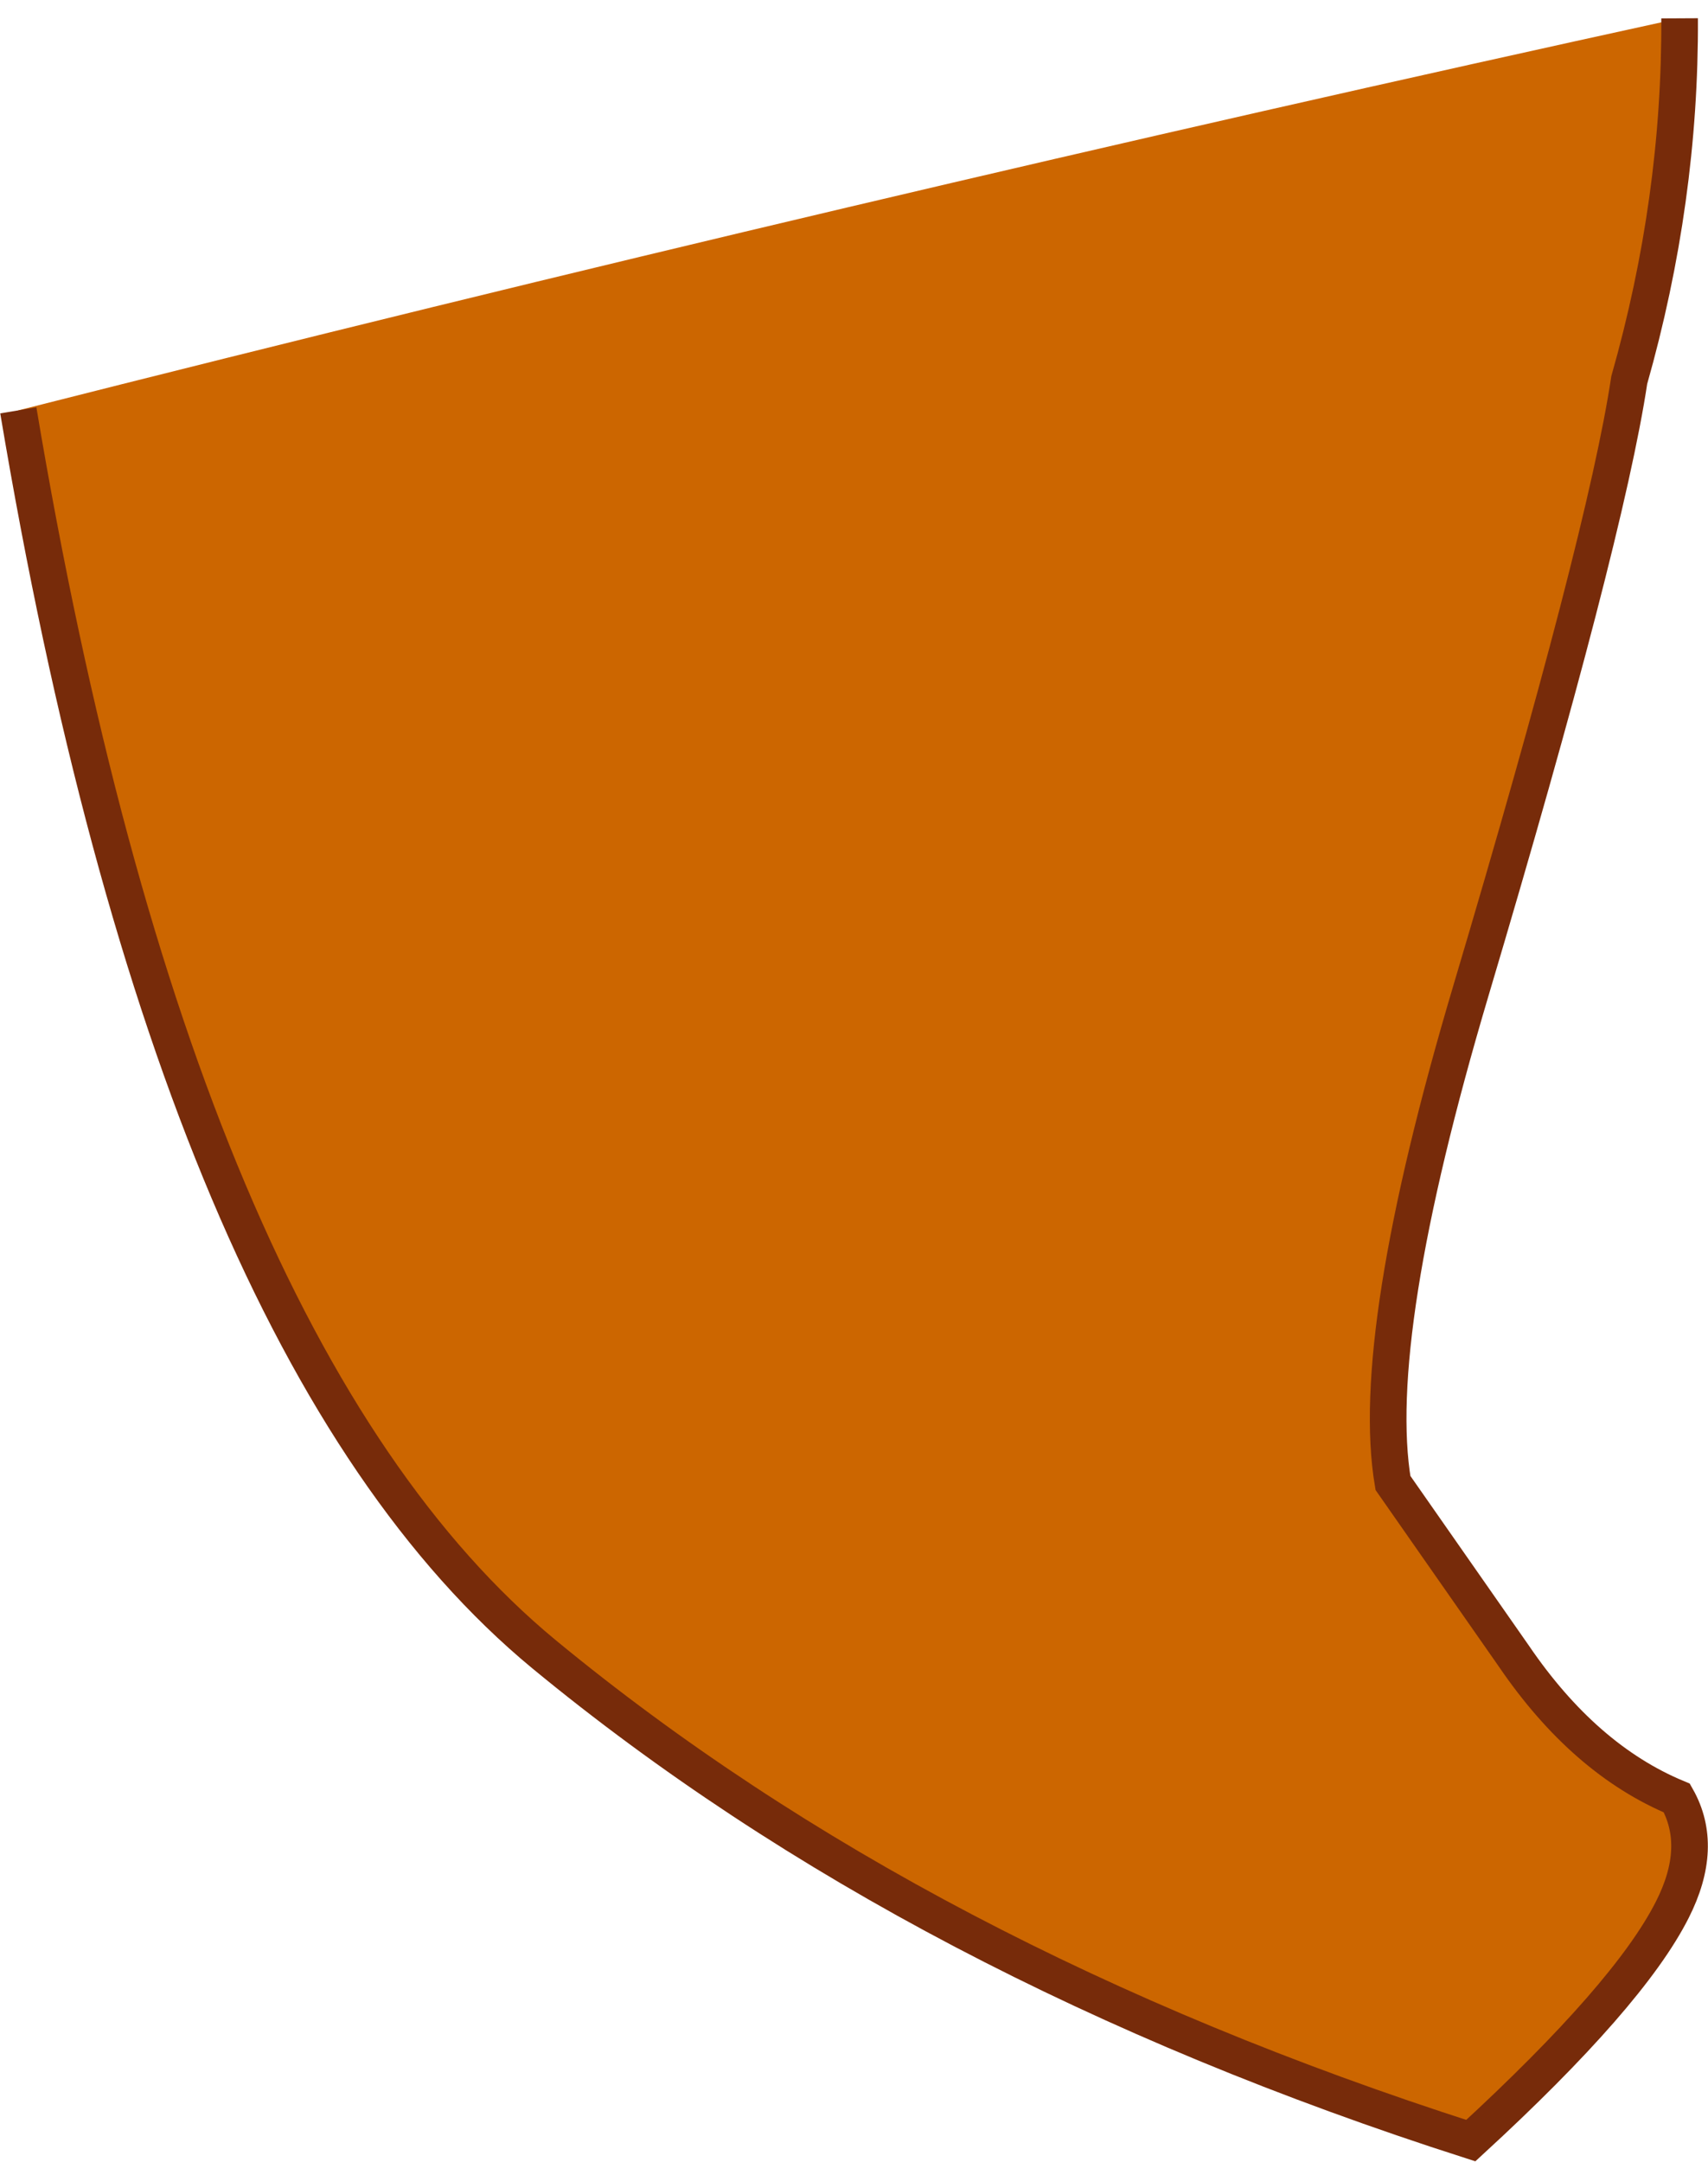
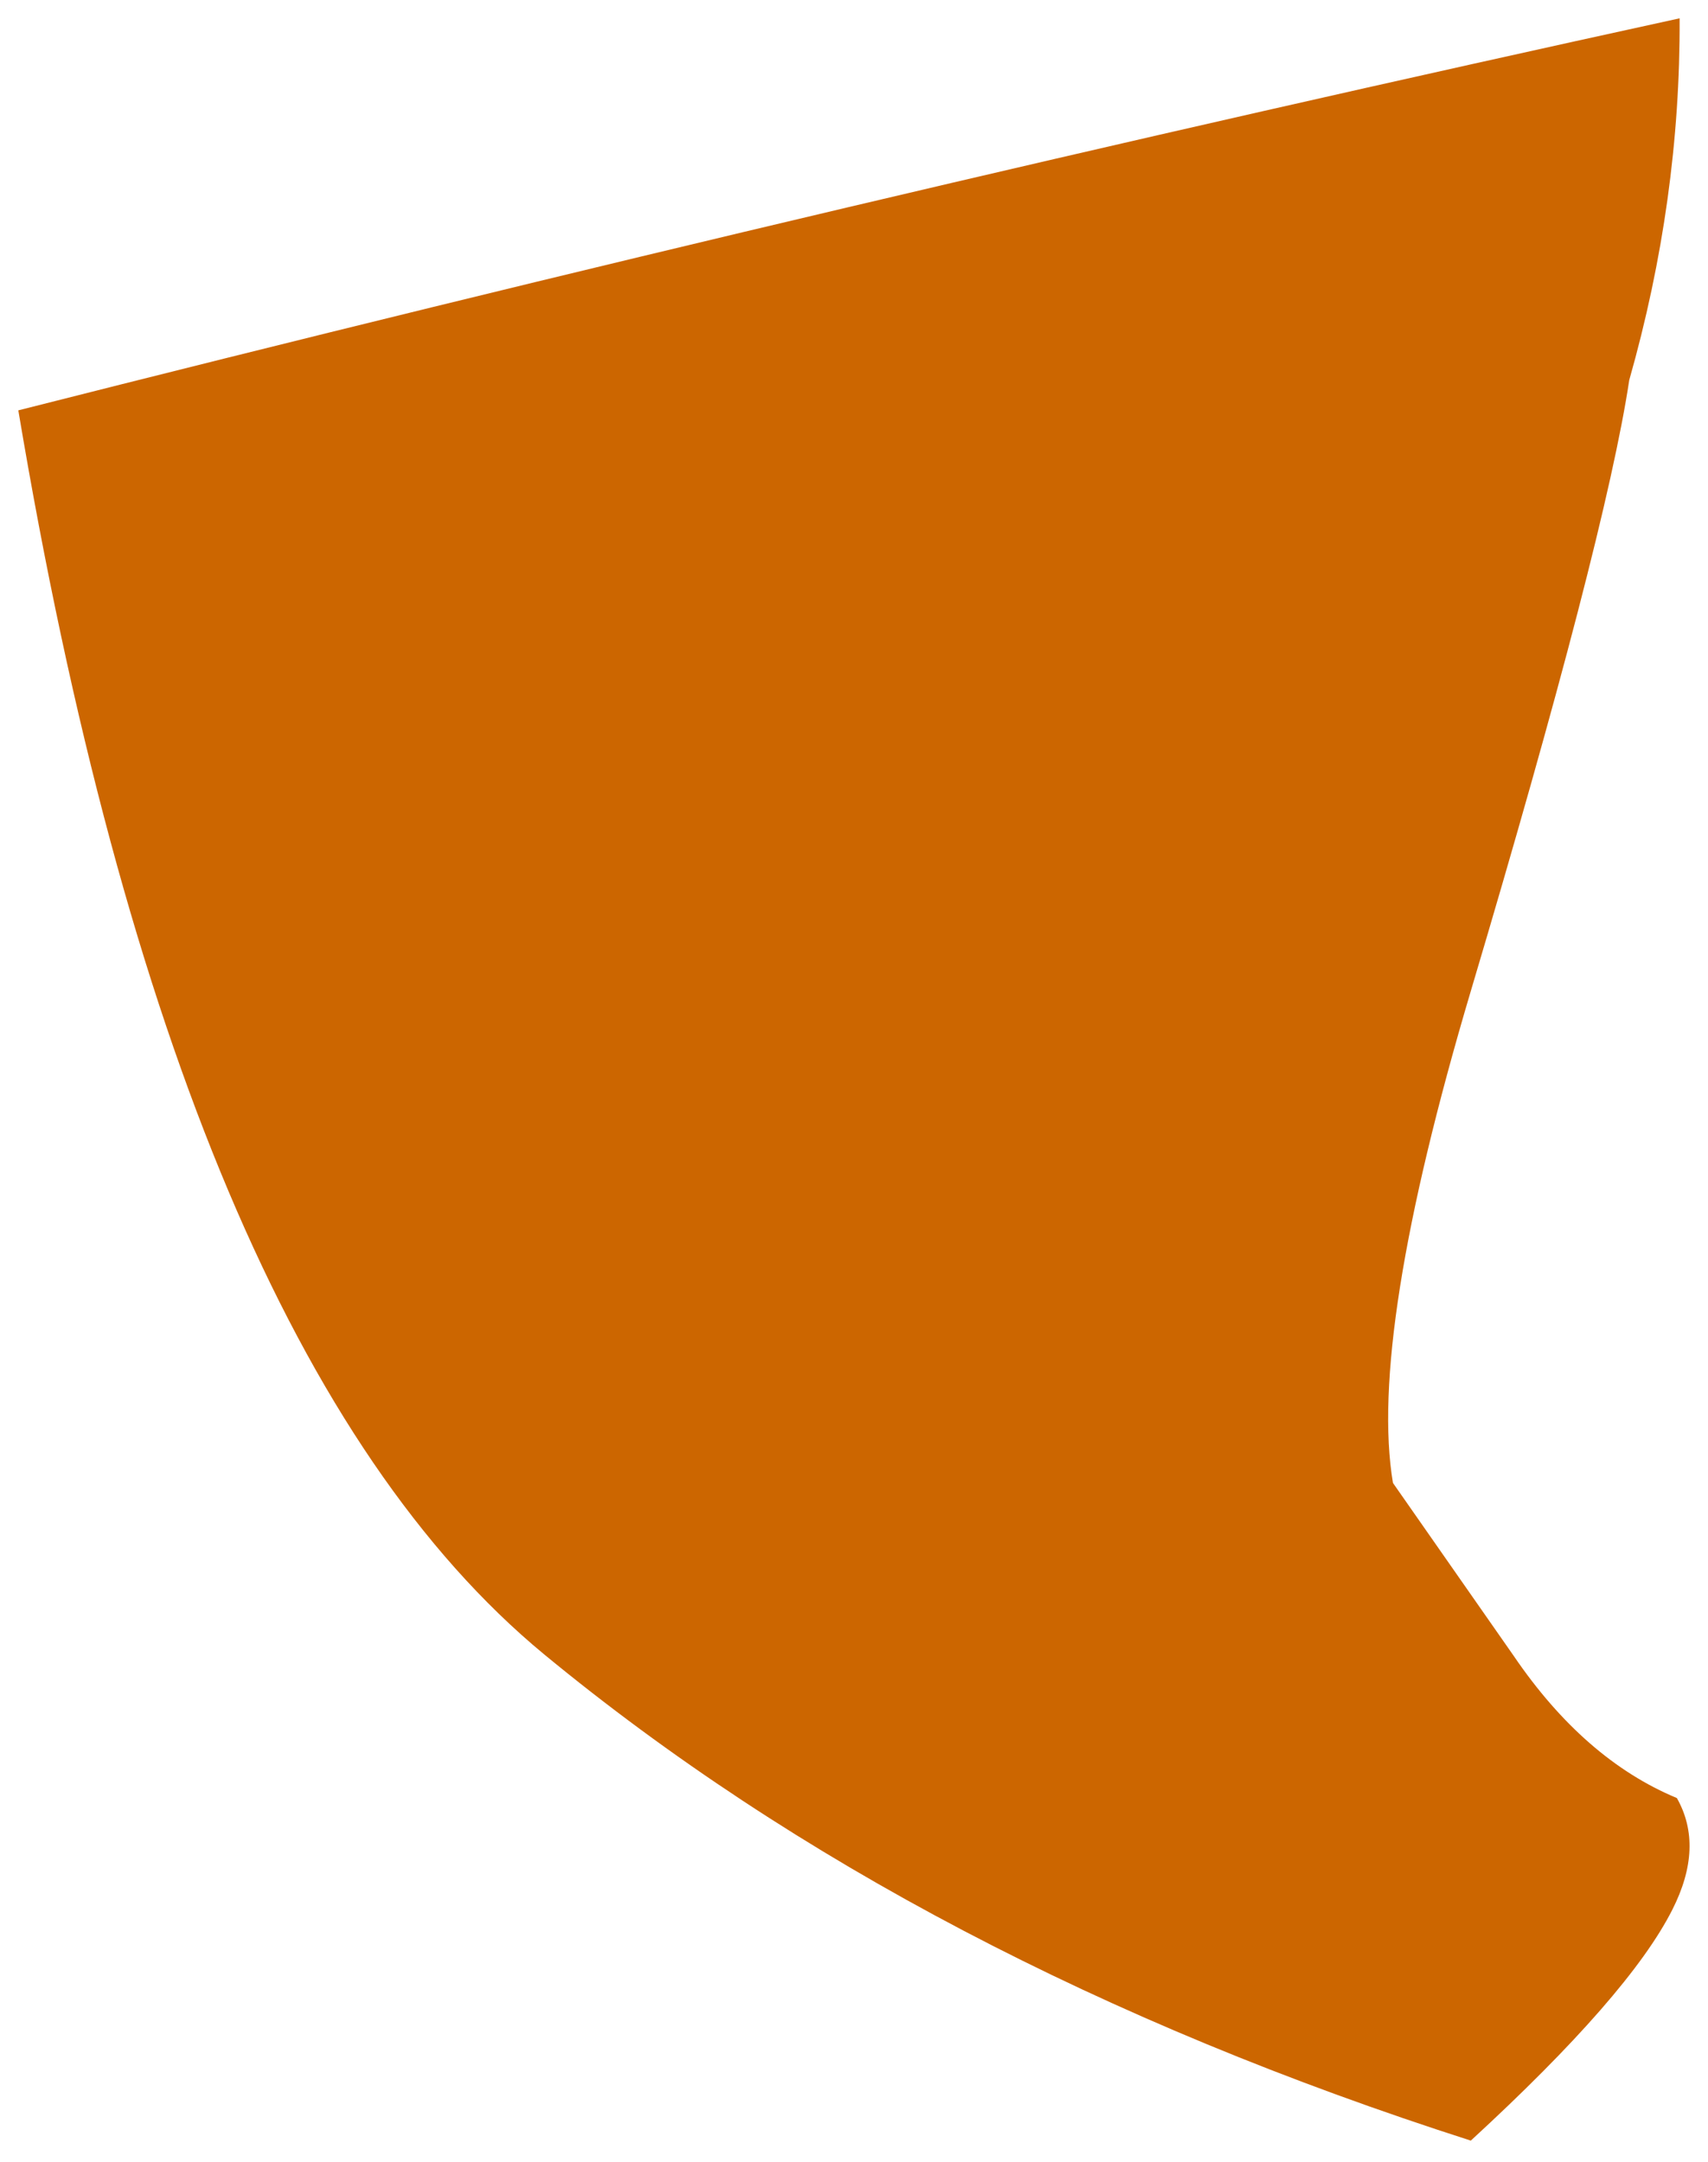
<svg xmlns="http://www.w3.org/2000/svg" height="118.0px" width="93.25px">
  <g transform="matrix(1.0, 0.0, 0.0, 1.0, 65.15, 39.15)">
    <path d="M26.55 -38.15 Q26.6 -28.25 23.8 -18.4 22.5 -9.75 15.15 14.95 9.55 33.8 10.9 41.8 L17.5 51.25 Q21.35 56.9 26.4 59.0 27.9 61.65 26.15 65.1 23.8 69.75 15.15 77.7 -14.95 68.05 -35.45 51.15 -55.55 34.55 -64.15 -16.75 -19.0 -28.2 26.55 -38.15" fill="#cc6600" fill-rule="evenodd" stroke="none" />
-     <path d="M26.55 -38.15 Q26.6 -28.25 23.8 -18.4 22.5 -9.75 15.15 14.95 9.55 33.8 10.9 41.8 L17.5 51.25 Q21.35 56.9 26.4 59.0 27.9 61.65 26.15 65.1 23.8 69.75 15.15 77.7 -14.95 68.05 -35.45 51.15 -55.55 34.55 -64.15 -16.75" fill="none" stroke="#772b0a" stroke-linecap="butt" stroke-linejoin="miter-clip" stroke-miterlimit="3.0" stroke-width="2.0" />
  </g>
</svg>